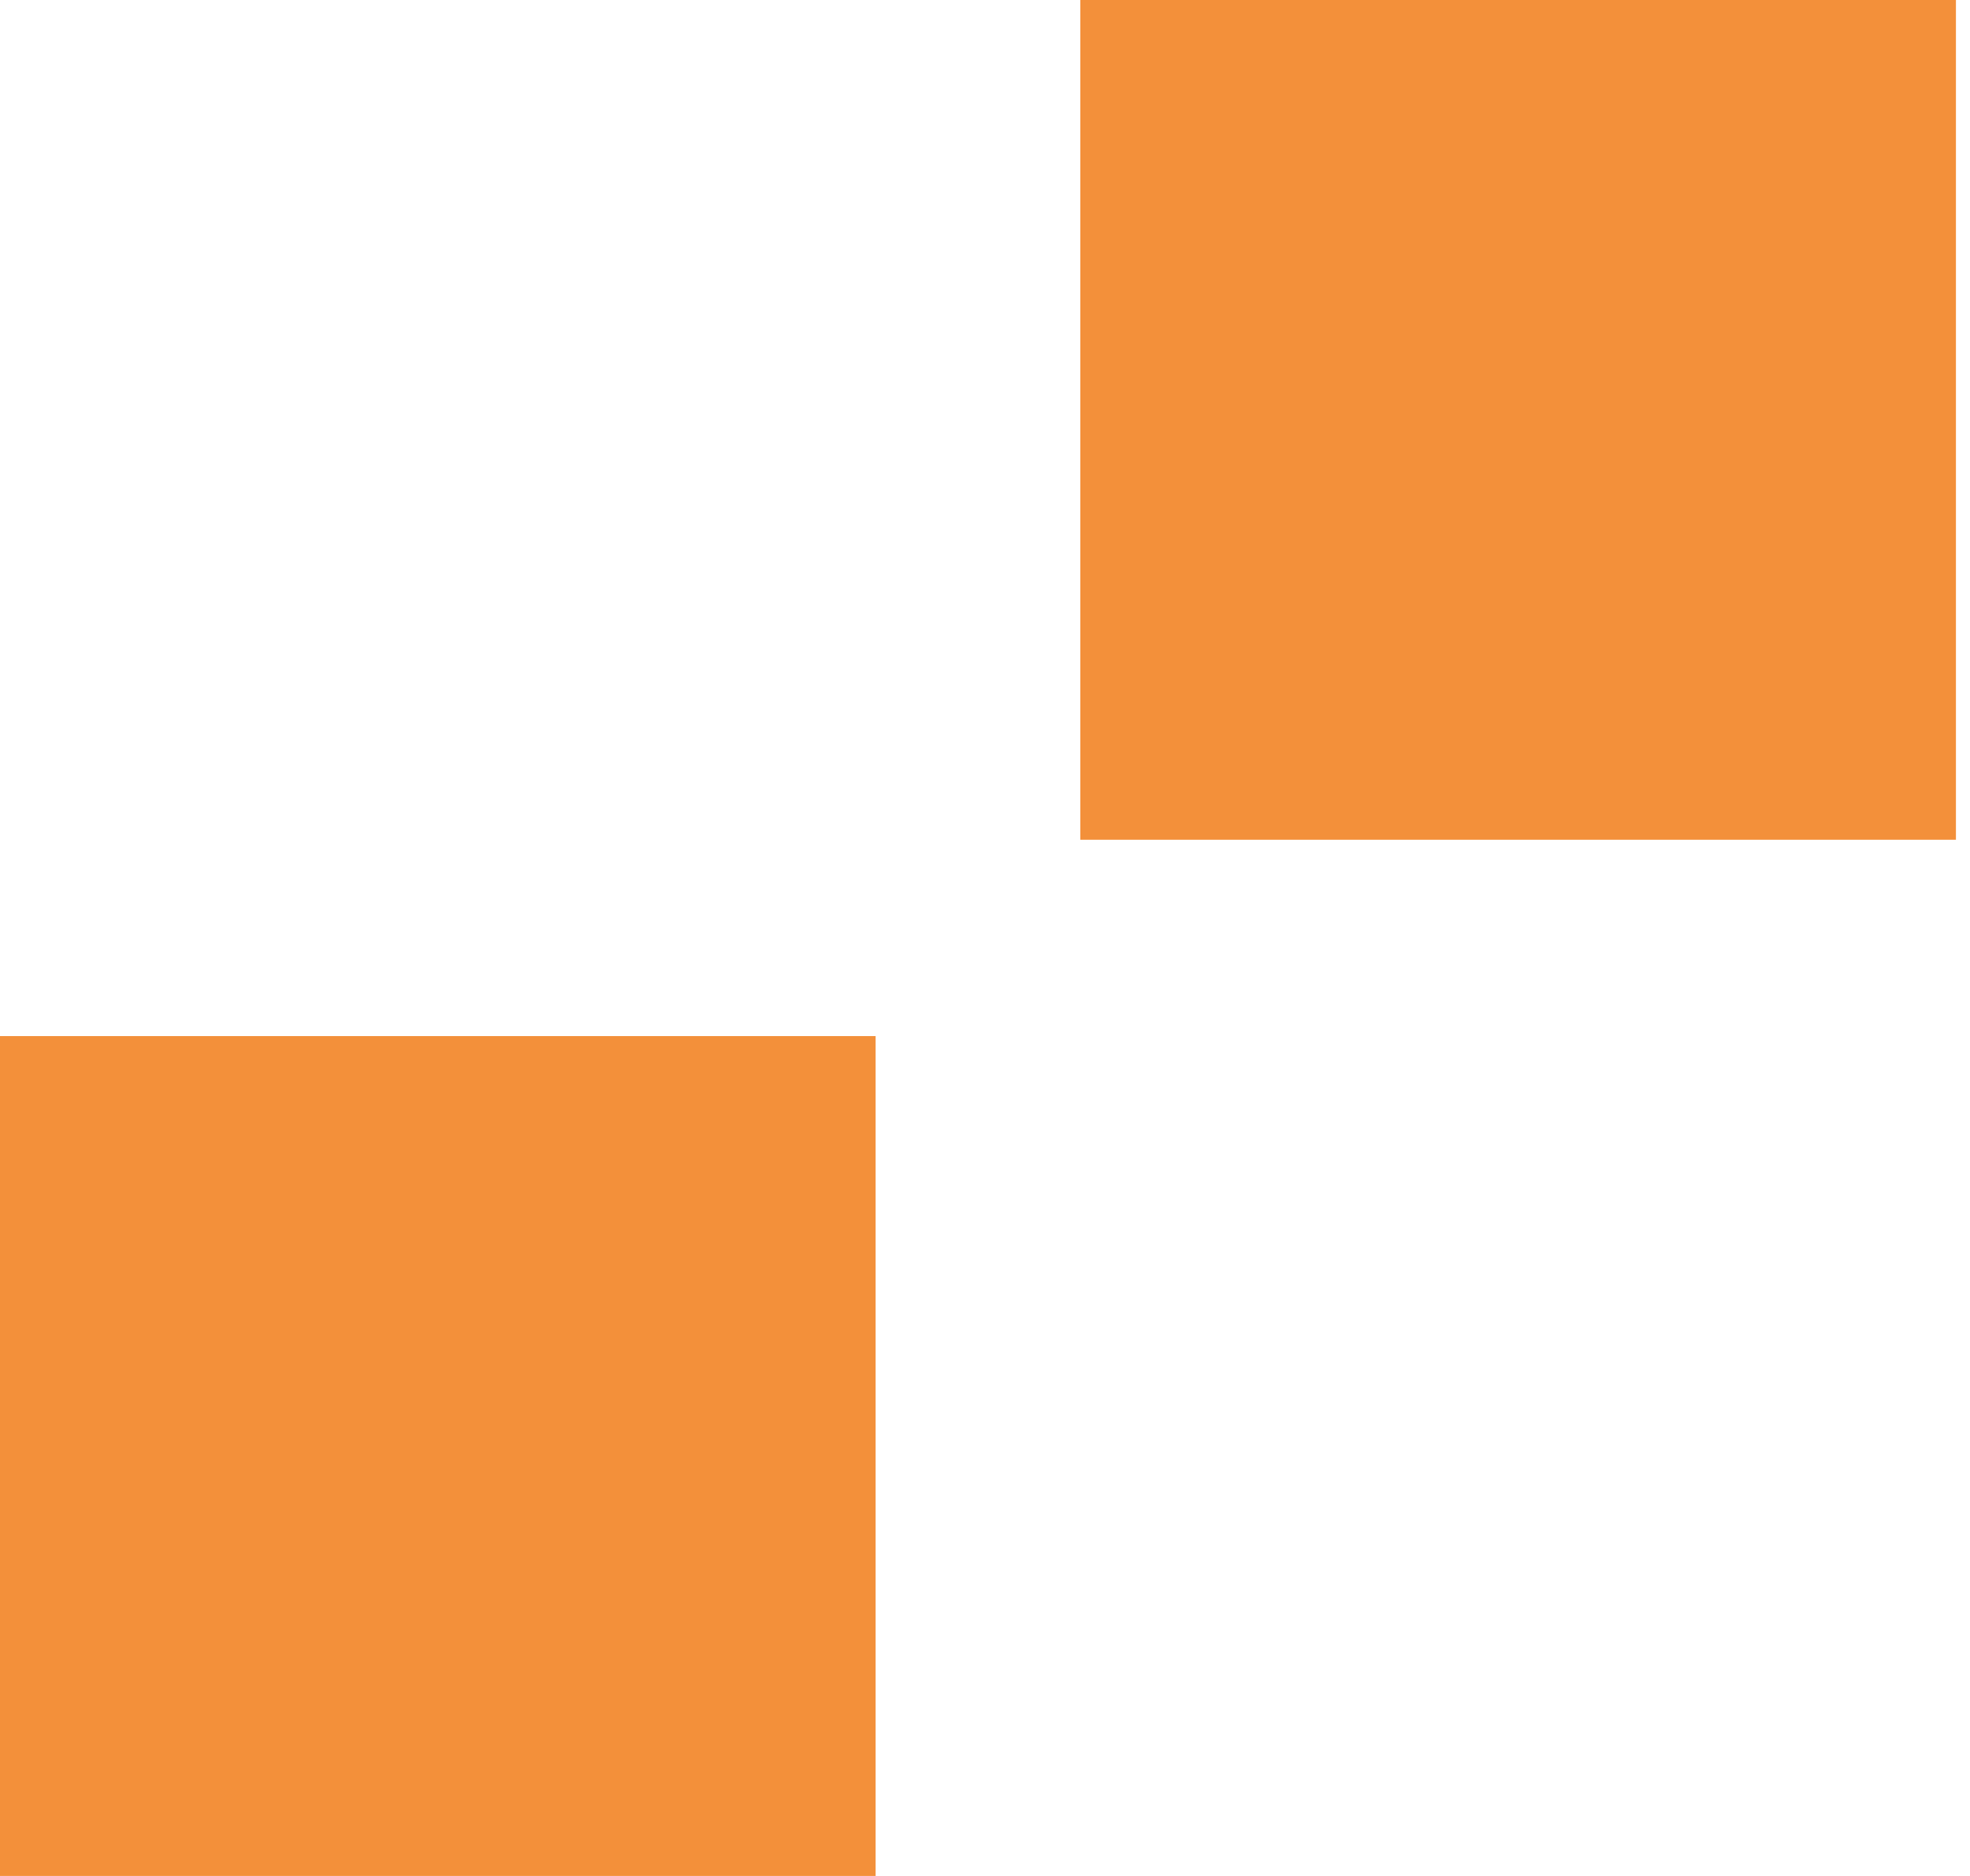
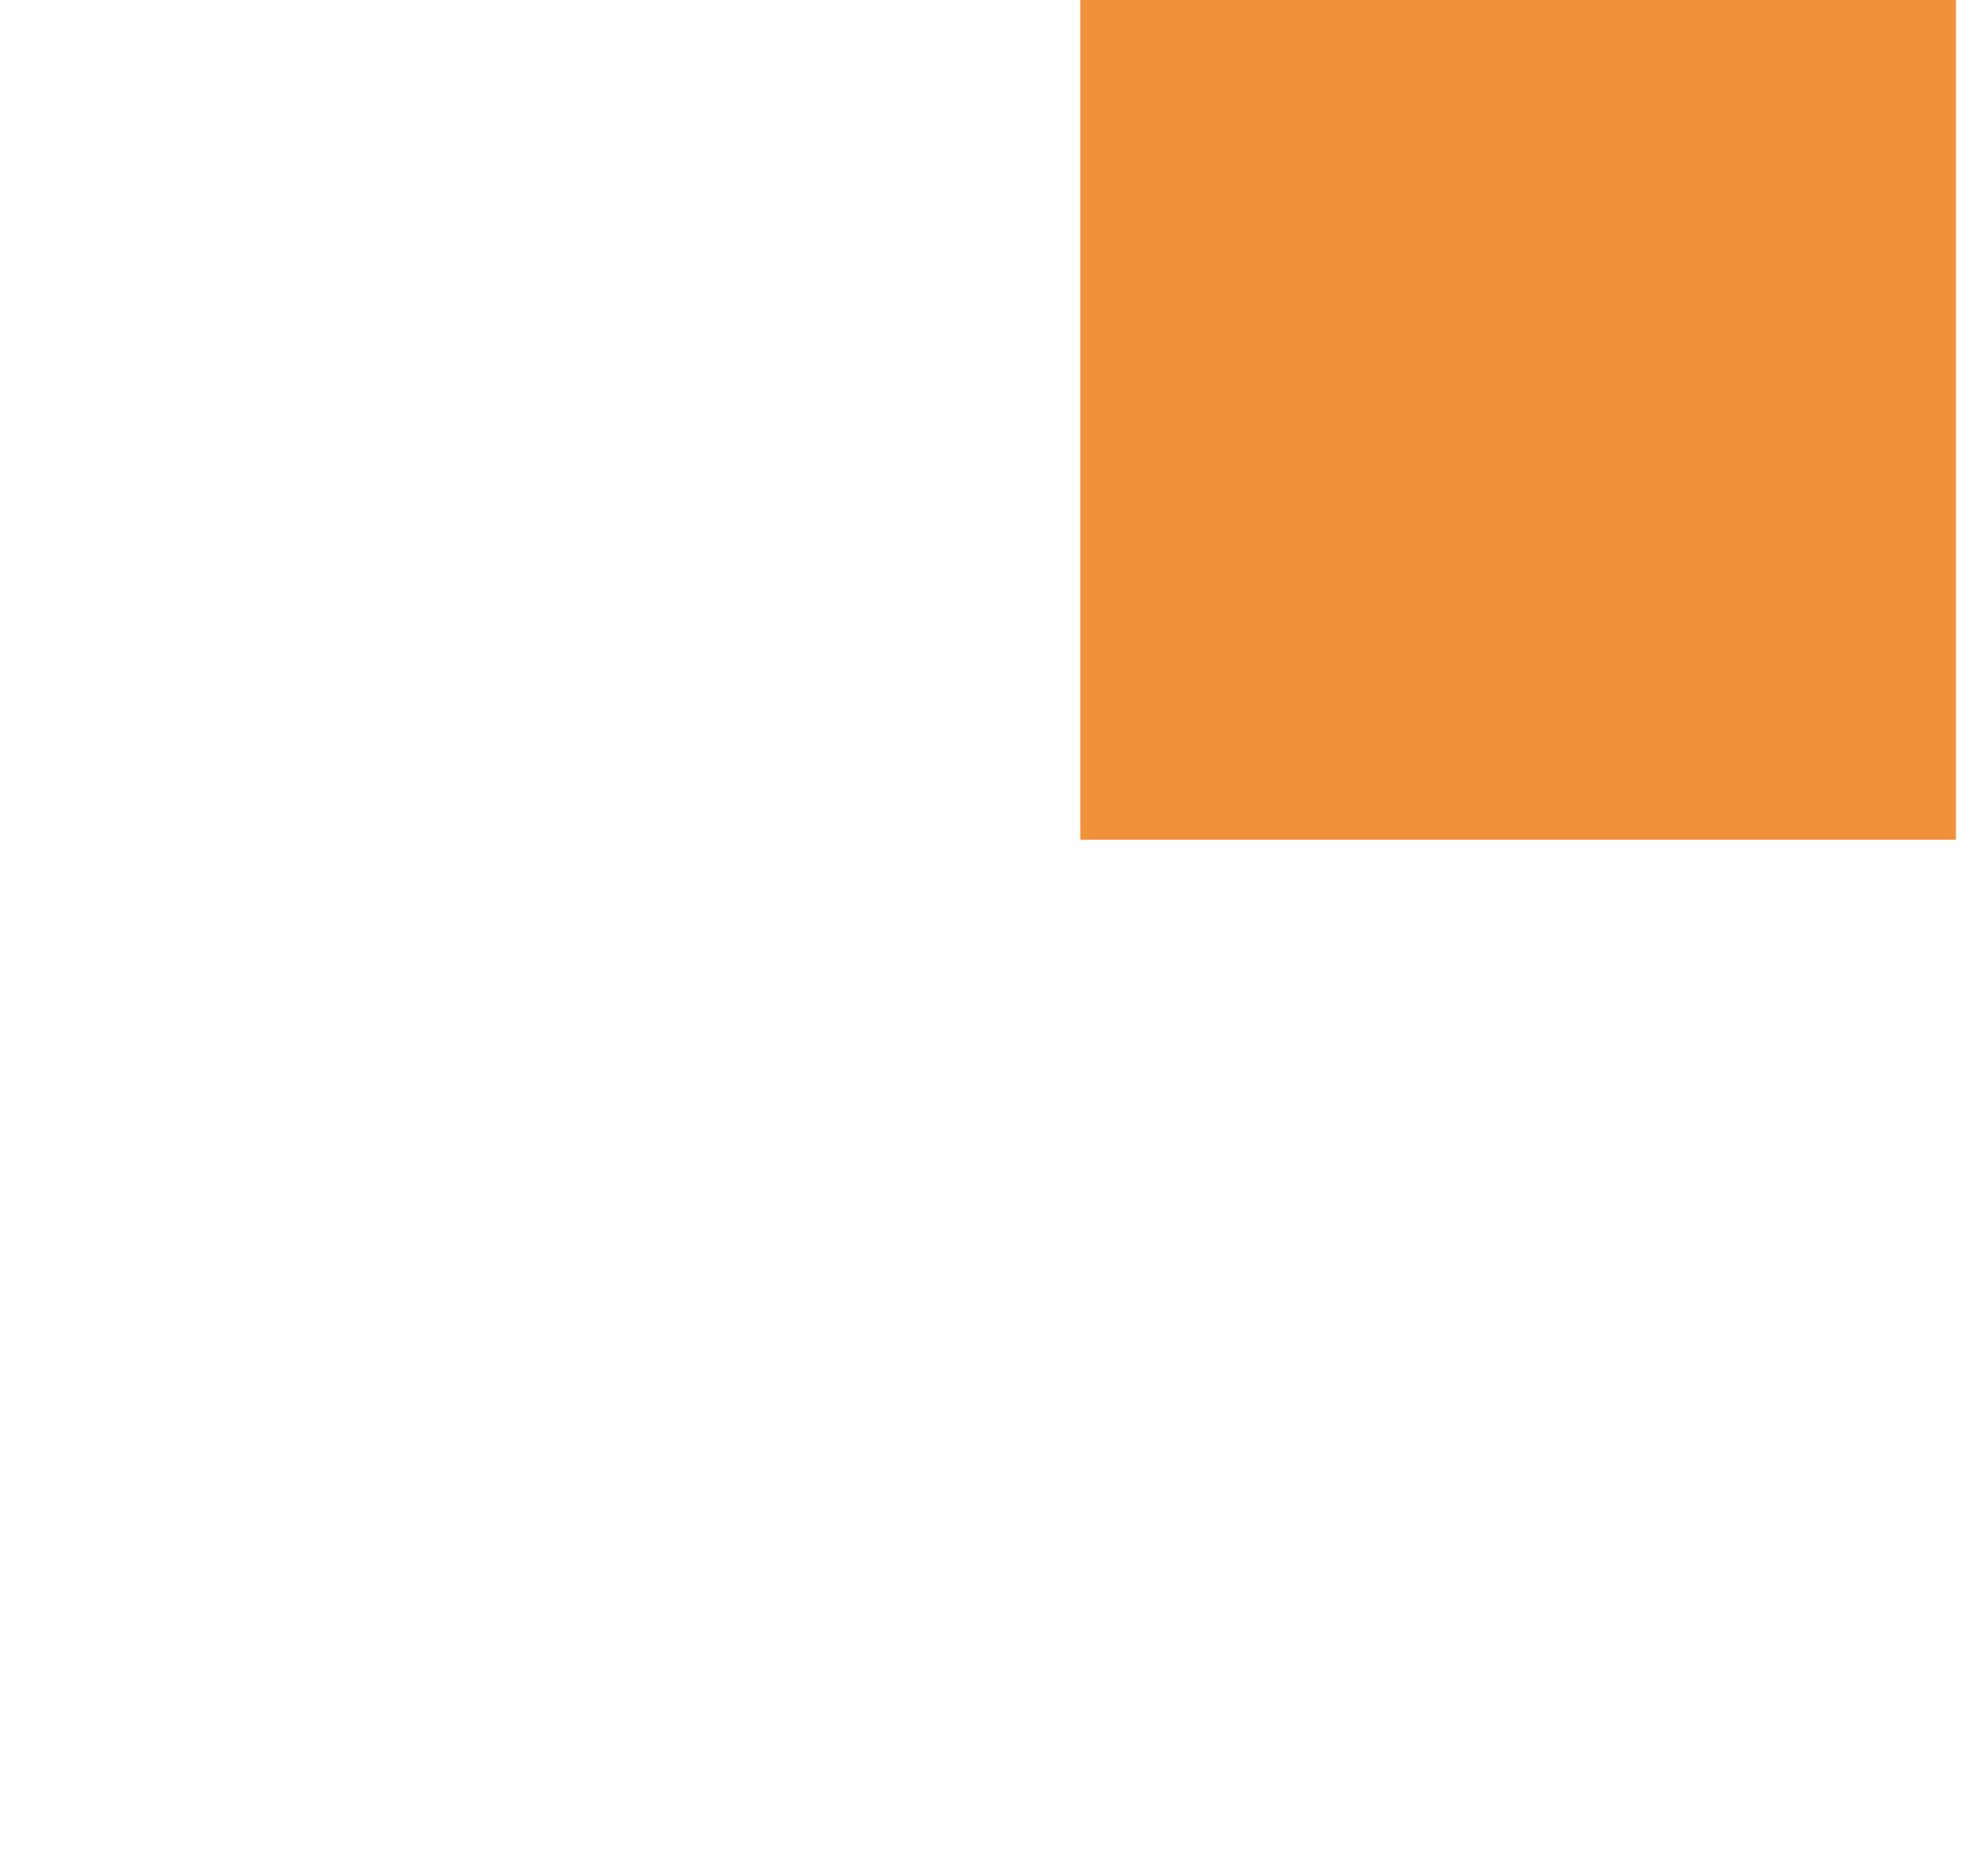
<svg xmlns="http://www.w3.org/2000/svg" width="21" height="20" viewBox="0 0 21 20" fill="none">
  <g id="squares-1" clip-path="url(#clip0_1217_12315)">
    <g id="Group">
      <path id="Vector" d="M20.85 0H11.516V8.953H20.85V0Z" fill="#F3903A" />
-       <path id="Vector_2" d="M9.334 11.046H0V20H9.334V11.046Z" fill="#F3903A" />
    </g>
  </g>
  <defs>
    <clipPath id="clip0_1217_12315">
      <rect width="20.85" height="20" fill="white" />
    </clipPath>
  </defs>
</svg>